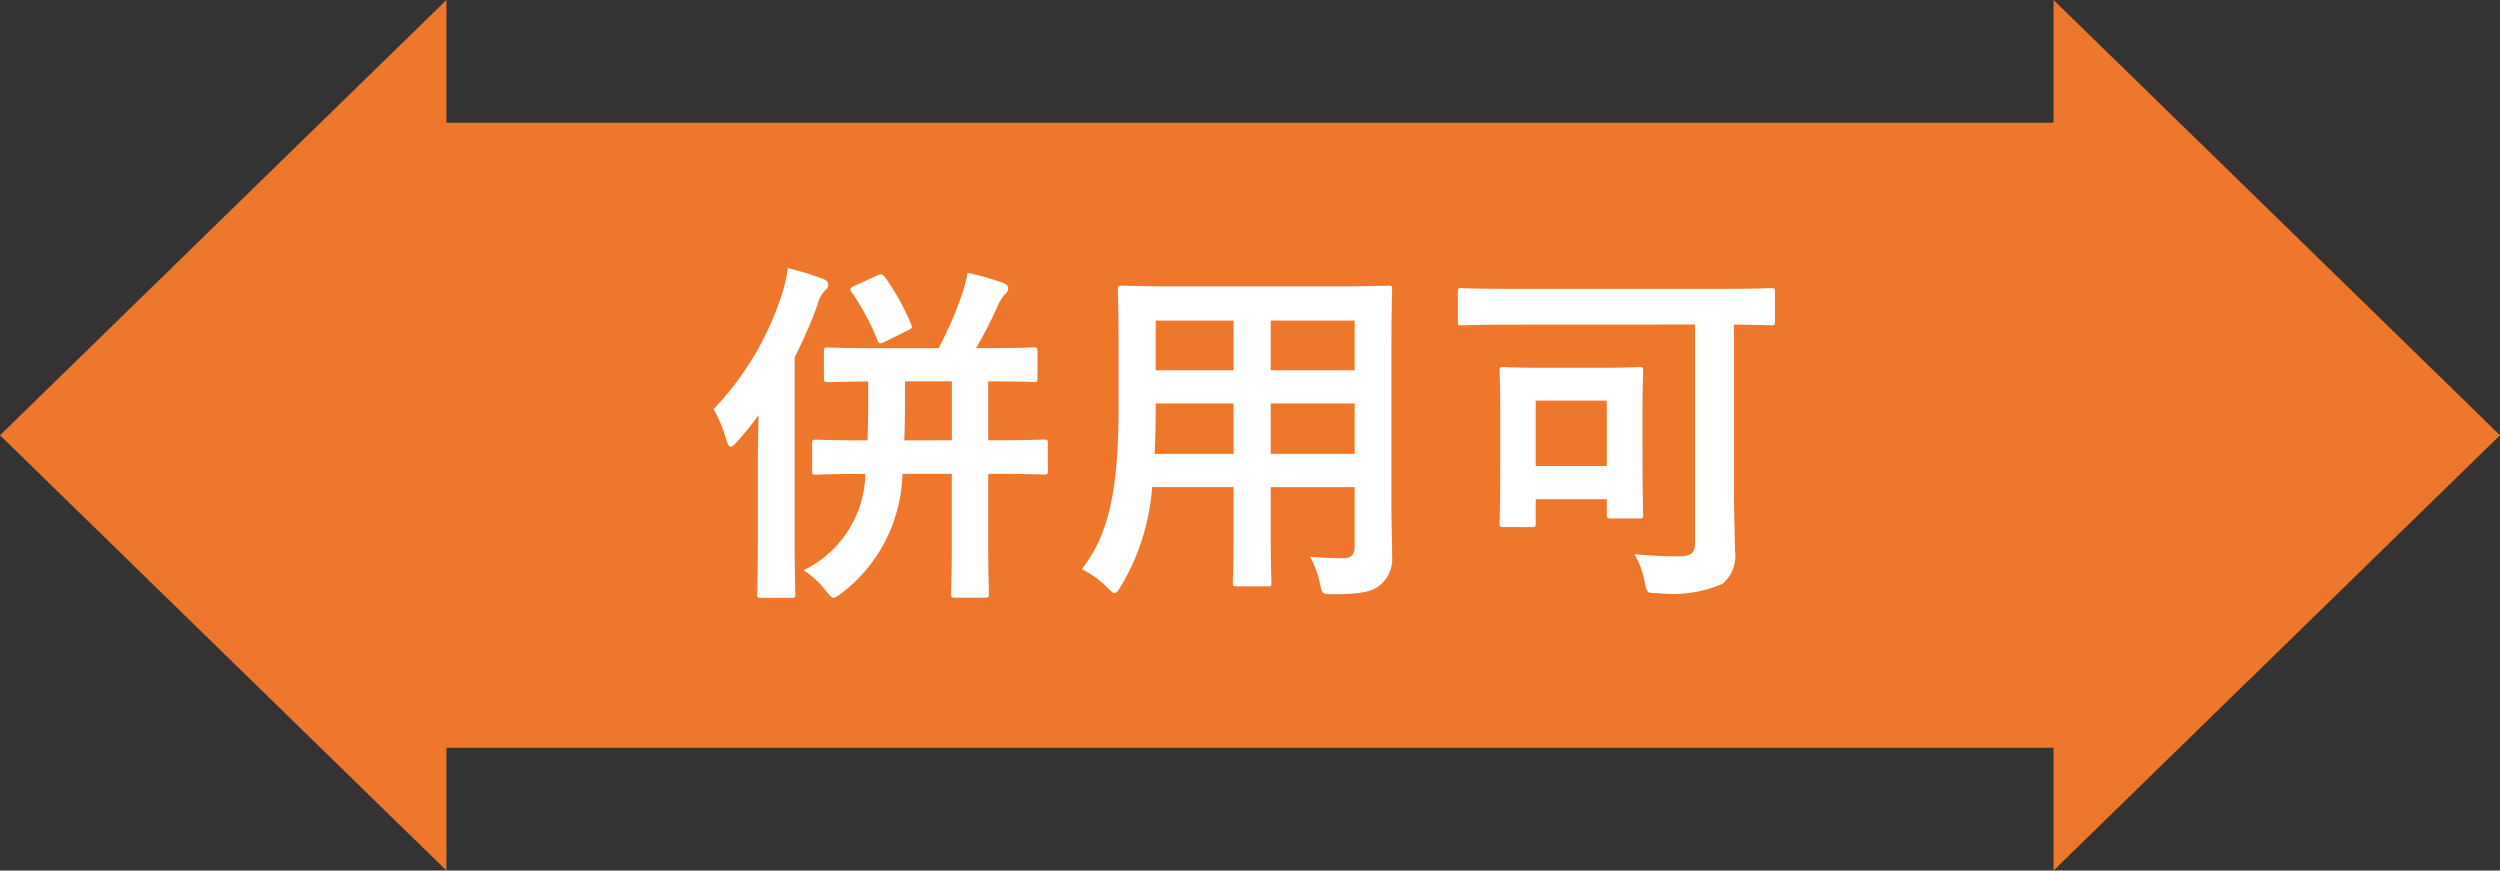
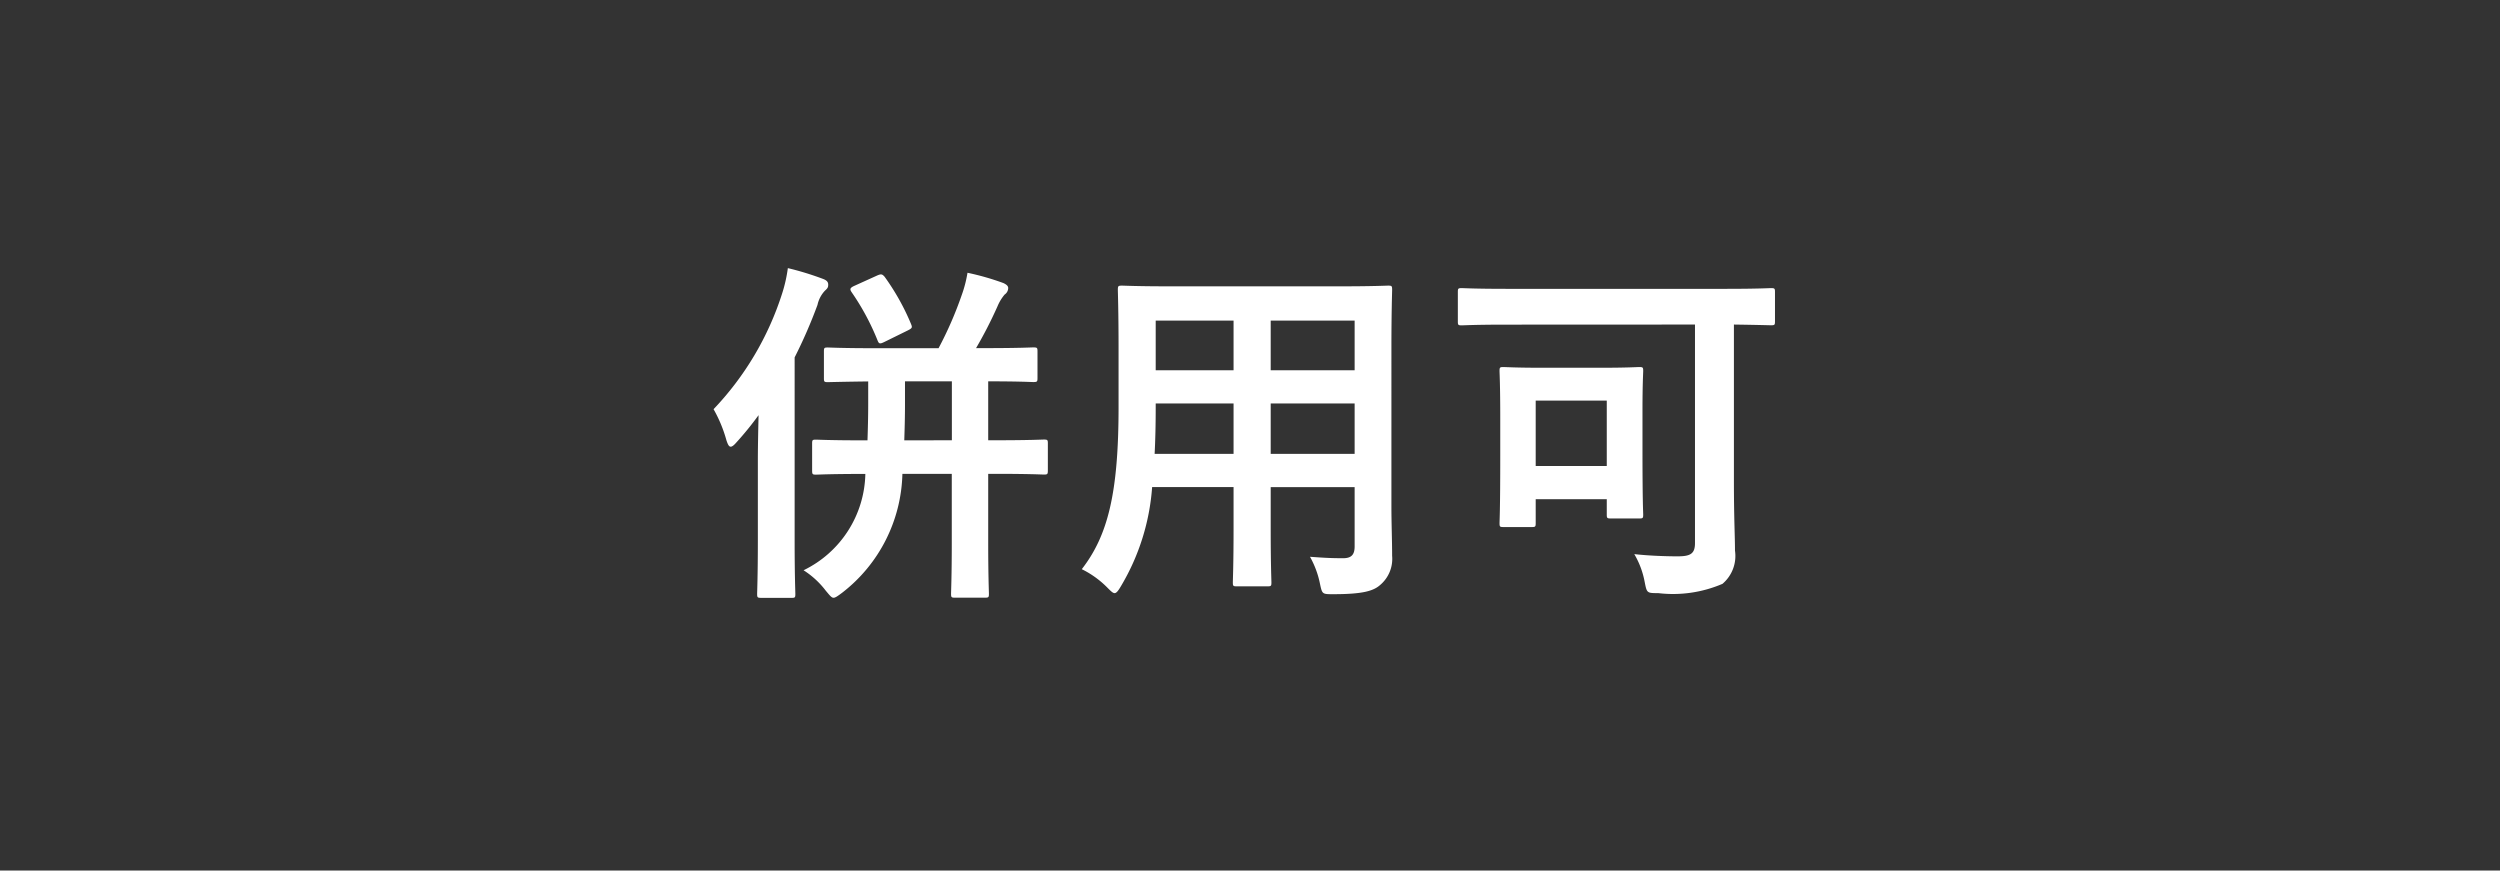
<svg xmlns="http://www.w3.org/2000/svg" width="112.001" height="39.001" viewBox="0 0 112.001 39.001">
  <rect x="0" y="0" width="112.001" height="39.001" fill="#333333" stroke="none" />
  <g id="グループ_7670" data-name="グループ 7670" transform="translate(-923 -1610.5)">
-     <path id="合体_3" data-name="合体 3" d="M-2337-7801l20,19.5-20,19.5Zm-92,19.5,20-19.5v5.5h72v28h-72v5.5Z" transform="translate(3352 9411.5)" fill="#ef772c" />
    <path id="パス_16590" data-name="パス 16590" d="M-13.36-4.272v3.1c0,1.456-.032,2.176-.032,2.272,0,.16.016.176.176.176h1.344c.16,0,.176-.016.176-.176,0-.08-.032-.816-.032-2.272v-3.1h.288c1.568,0,2.112.032,2.208.032.16,0,.176-.016.176-.192v-1.2c0-.16-.016-.176-.176-.176-.1,0-.64.032-2.208.032h-.288v-2.64c1.408,0,1.92.032,2.016.032.176,0,.192-.016.192-.176v-1.2c0-.16-.016-.176-.192-.176-.1,0-.624.032-2.16.032h-.4a19.161,19.161,0,0,0,.96-1.872,2.043,2.043,0,0,1,.32-.528.36.36,0,0,0,.16-.288c0-.1-.08-.16-.208-.224a11.554,11.554,0,0,0-1.616-.464,5.528,5.528,0,0,1-.256.992A16.617,16.617,0,0,1-13.952-9.9h-2.8c-1.536,0-2.064-.032-2.16-.032-.16,0-.176.016-.176.176v1.2c0,.16.016.176.176.176.08,0,.56-.016,1.808-.032v1.008c0,.592-.016,1.136-.032,1.632h-.112c-1.552,0-2.1-.032-2.192-.032-.16,0-.176.016-.176.176v1.2c0,.176.016.192.176.192.1,0,.64-.032,2.208-.032A4.908,4.908,0,0,1-20,.048a3.831,3.831,0,0,1,.992.912c.176.208.256.32.352.32.08,0,.192-.08.384-.224a6.937,6.937,0,0,0,2.7-5.328Zm-2.128-1.5c.016-.5.032-1.04.032-1.616V-8.416h2.1v2.64Zm-6.56,4.48c0,1.552-.032,2.32-.032,2.4,0,.16.016.176.192.176h1.36c.144,0,.16-.016.16-.176,0-.08-.032-.848-.032-2.4V-9.488a22.2,22.2,0,0,0,1.024-2.352,1.335,1.335,0,0,1,.336-.64c.128-.112.144-.16.144-.272s-.064-.192-.24-.256a13.147,13.147,0,0,0-1.568-.48,6.519,6.519,0,0,1-.256,1.136,13.412,13.412,0,0,1-3.072,5.184,6.084,6.084,0,0,1,.576,1.392c.064.192.112.288.192.288.064,0,.144-.064.256-.192A14.307,14.307,0,0,0-22.016-6.9c-.016.7-.032,1.44-.032,2.048ZM-17.712-12.7c-.224.1-.224.16-.128.3a10.944,10.944,0,0,1,1.152,2.144c.064.16.1.176.3.08l1.072-.528c.192-.1.192-.128.128-.288A10.512,10.512,0,0,0-16.368-13.1c-.112-.128-.16-.128-.32-.064ZM6.336-9.888c0-1.664.032-2.528.032-2.624,0-.176-.016-.192-.176-.192-.112,0-.656.032-2.208.032h-7.52c-1.536,0-2.1-.032-2.192-.032-.176,0-.192.016-.192.192,0,.1.032.96.032,2.624v2.624c0,3.856-.48,5.76-1.648,7.264A4.2,4.2,0,0,1-6.4.816c.176.176.256.256.336.256s.16-.1.288-.32A10.06,10.06,0,0,0-4.384-3.68H-.736v1.9C-.736-.224-.768.48-.768.592c0,.16.016.176.176.176H.784C.944.768.96.752.96.592.96.5.928-.224.928-1.776v-1.9h3.76v2.656c0,.368-.144.528-.512.528-.528,0-.832-.016-1.488-.064A4.118,4.118,0,0,1,3.136.656c.1.464.1.464.592.464C5.056,1.12,5.536.976,5.84.7a1.531,1.531,0,0,0,.528-1.3c0-.656-.032-1.472-.032-2.208ZM.928-5.168V-7.424h3.76v2.256Zm3.76-5.968v2.224H.928v-2.224Zm-8.96,5.968c.032-.624.048-1.312.048-2.08v-.176H-.736v2.256Zm.048-3.744v-2.224H-.736v2.224Zm24.16-2.048v9.792c0,.48-.208.592-.784.592-.592,0-1.344-.032-1.936-.1A3.812,3.812,0,0,1,17.68.56c.1.512.1.512.608.512a5.617,5.617,0,0,0,2.88-.416,1.637,1.637,0,0,0,.56-1.488c0-.656-.048-1.424-.048-3.12V-10.96c1.12.016,1.568.032,1.664.032.16,0,.176-.016.176-.176v-1.312c0-.16-.016-.176-.176-.176-.1,0-.592.032-2,.032H11.488c-1.408,0-1.9-.032-2-.032-.16,0-.176.016-.176.176V-11.1c0,.16.016.176.176.176.1,0,.592-.032,2-.032ZM12.624-1.888c.16,0,.176-.016.176-.176V-3.136h3.184v.688c0,.16.016.176.192.176H17.44c.16,0,.176-.016.176-.176,0-.1-.032-.544-.032-2.88V-7.12c0-1.184.032-1.664.032-1.76,0-.16-.016-.176-.176-.176-.112,0-.528.032-1.792.032h-2.5c-1.248,0-1.68-.032-1.792-.032-.16,0-.176.016-.176.176,0,.112.032.592.032,2.128v1.68c0,2.448-.032,2.9-.032,3.008,0,.16.016.176.176.176ZM12.8-7.552h3.184v2.928H12.8Z" transform="translate(979 1636)" fill="#fff" />
  </g>
</svg>